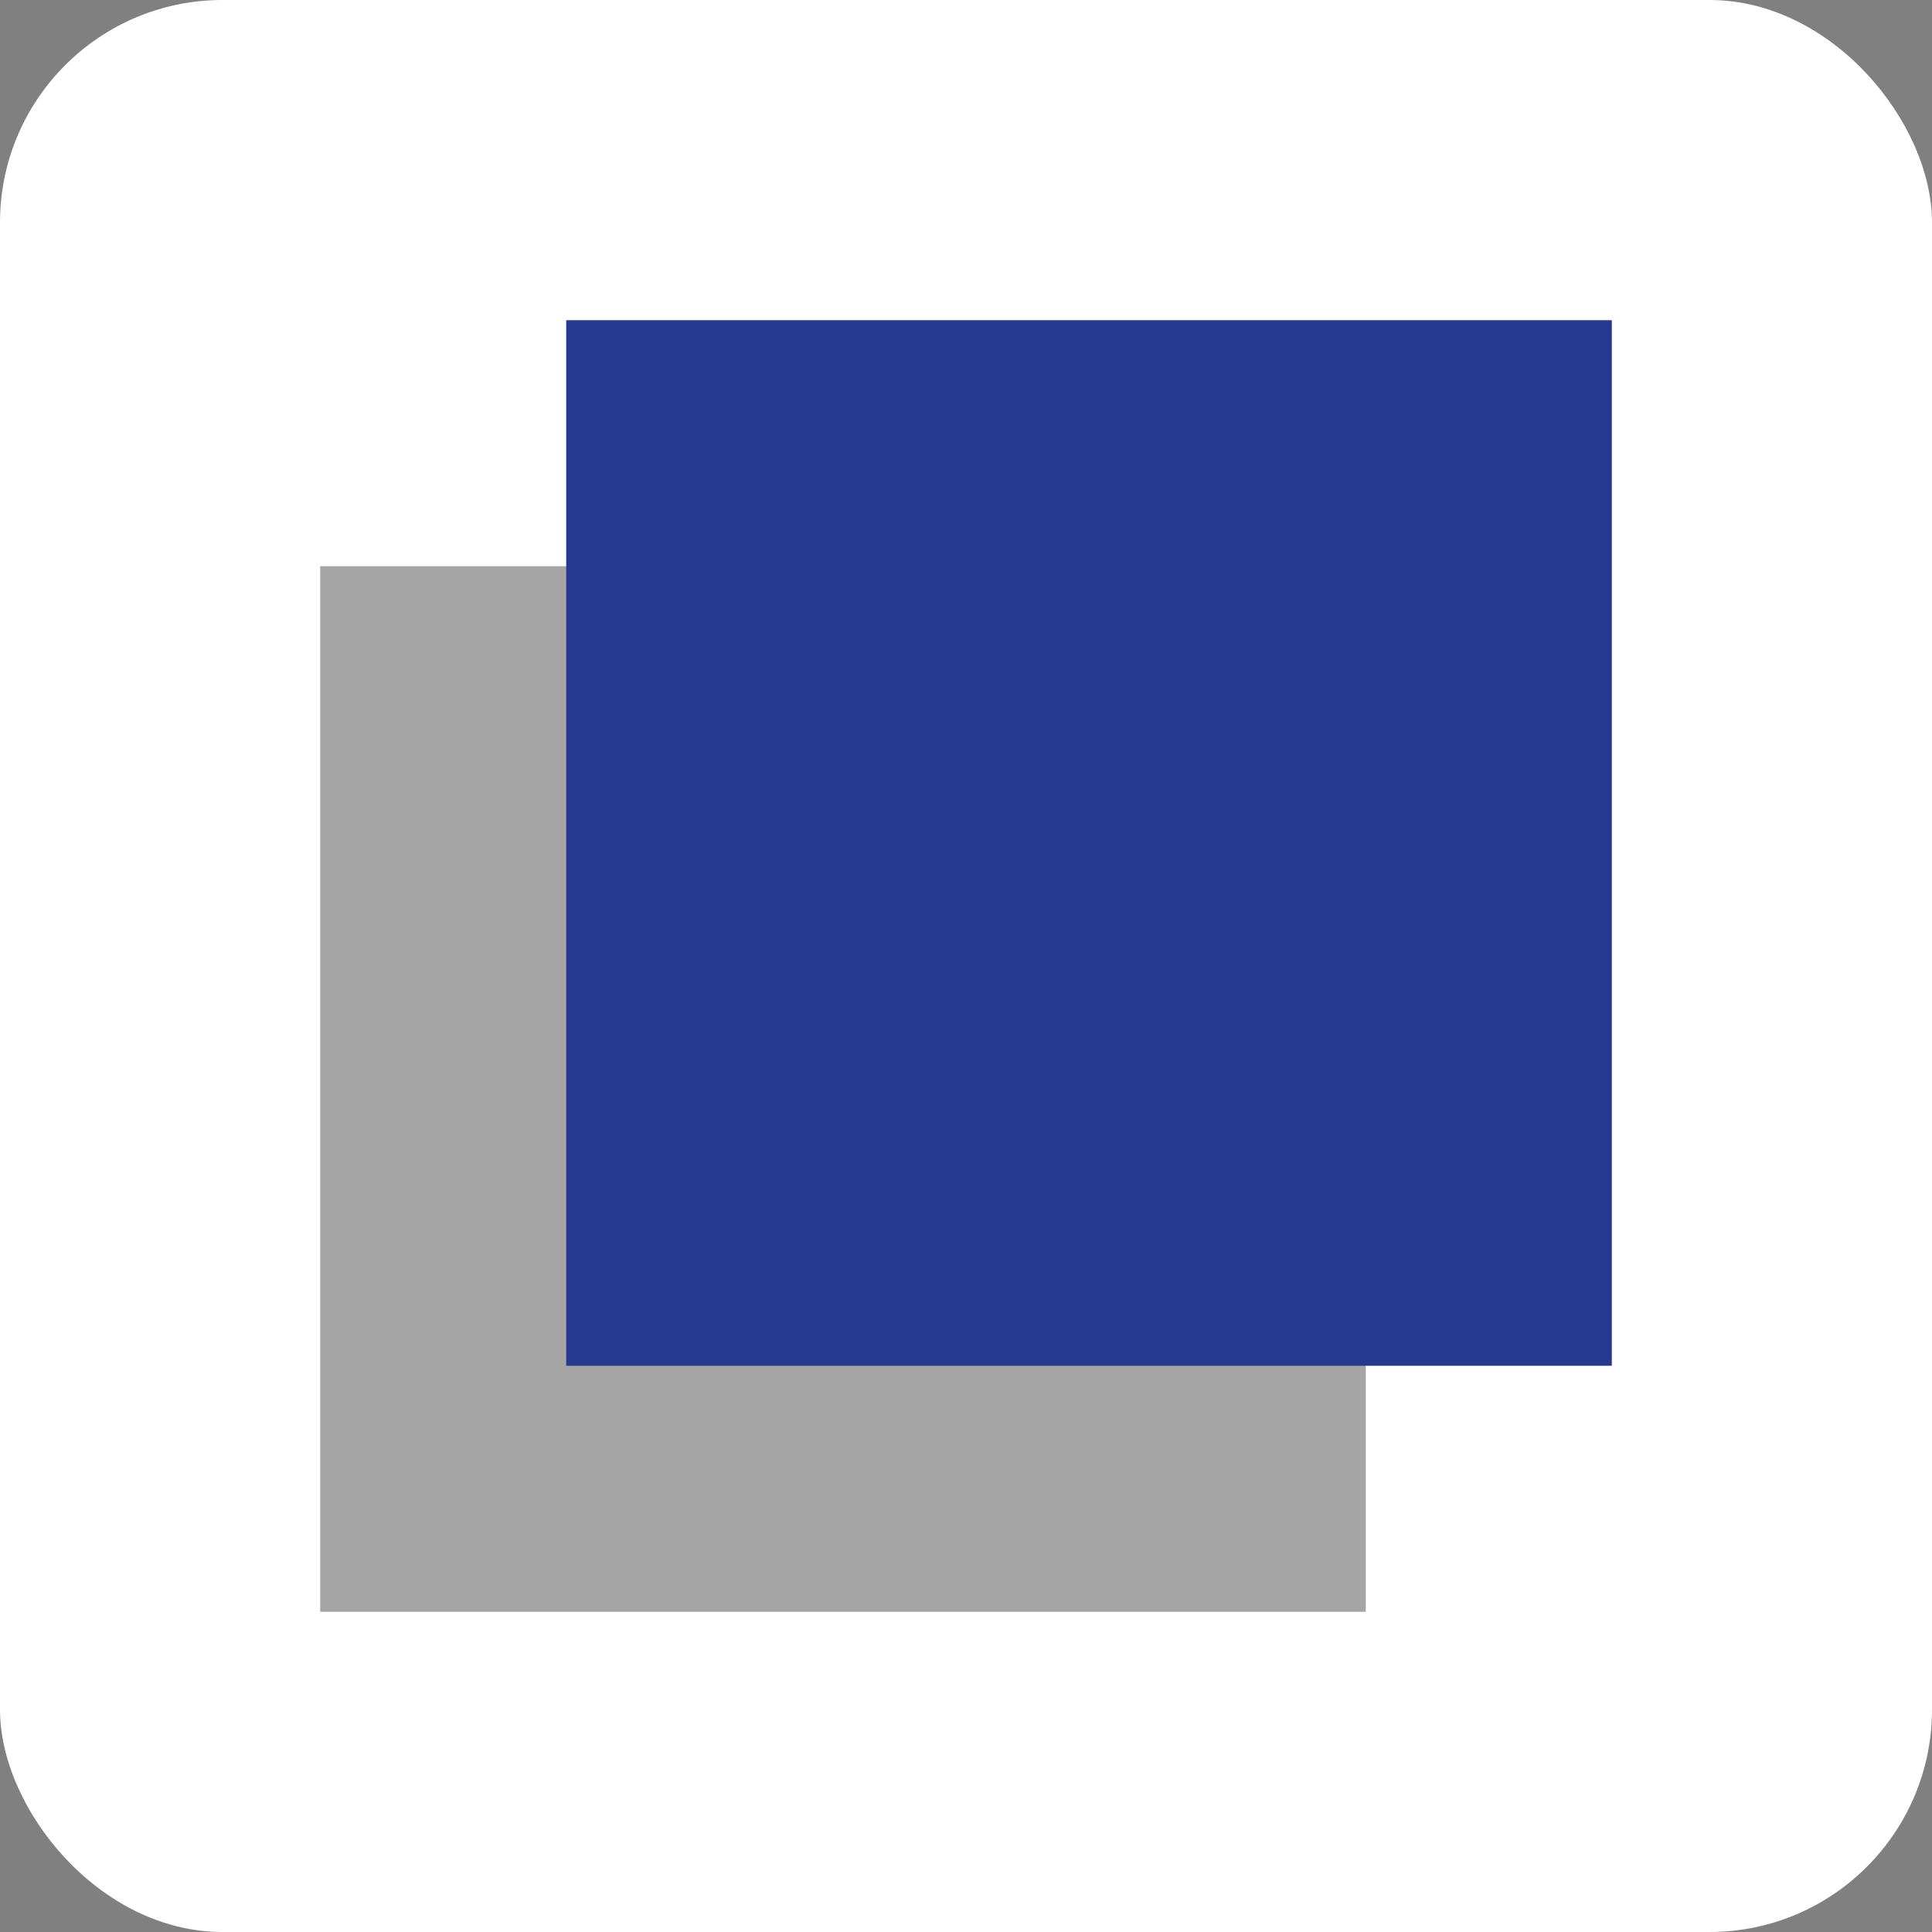
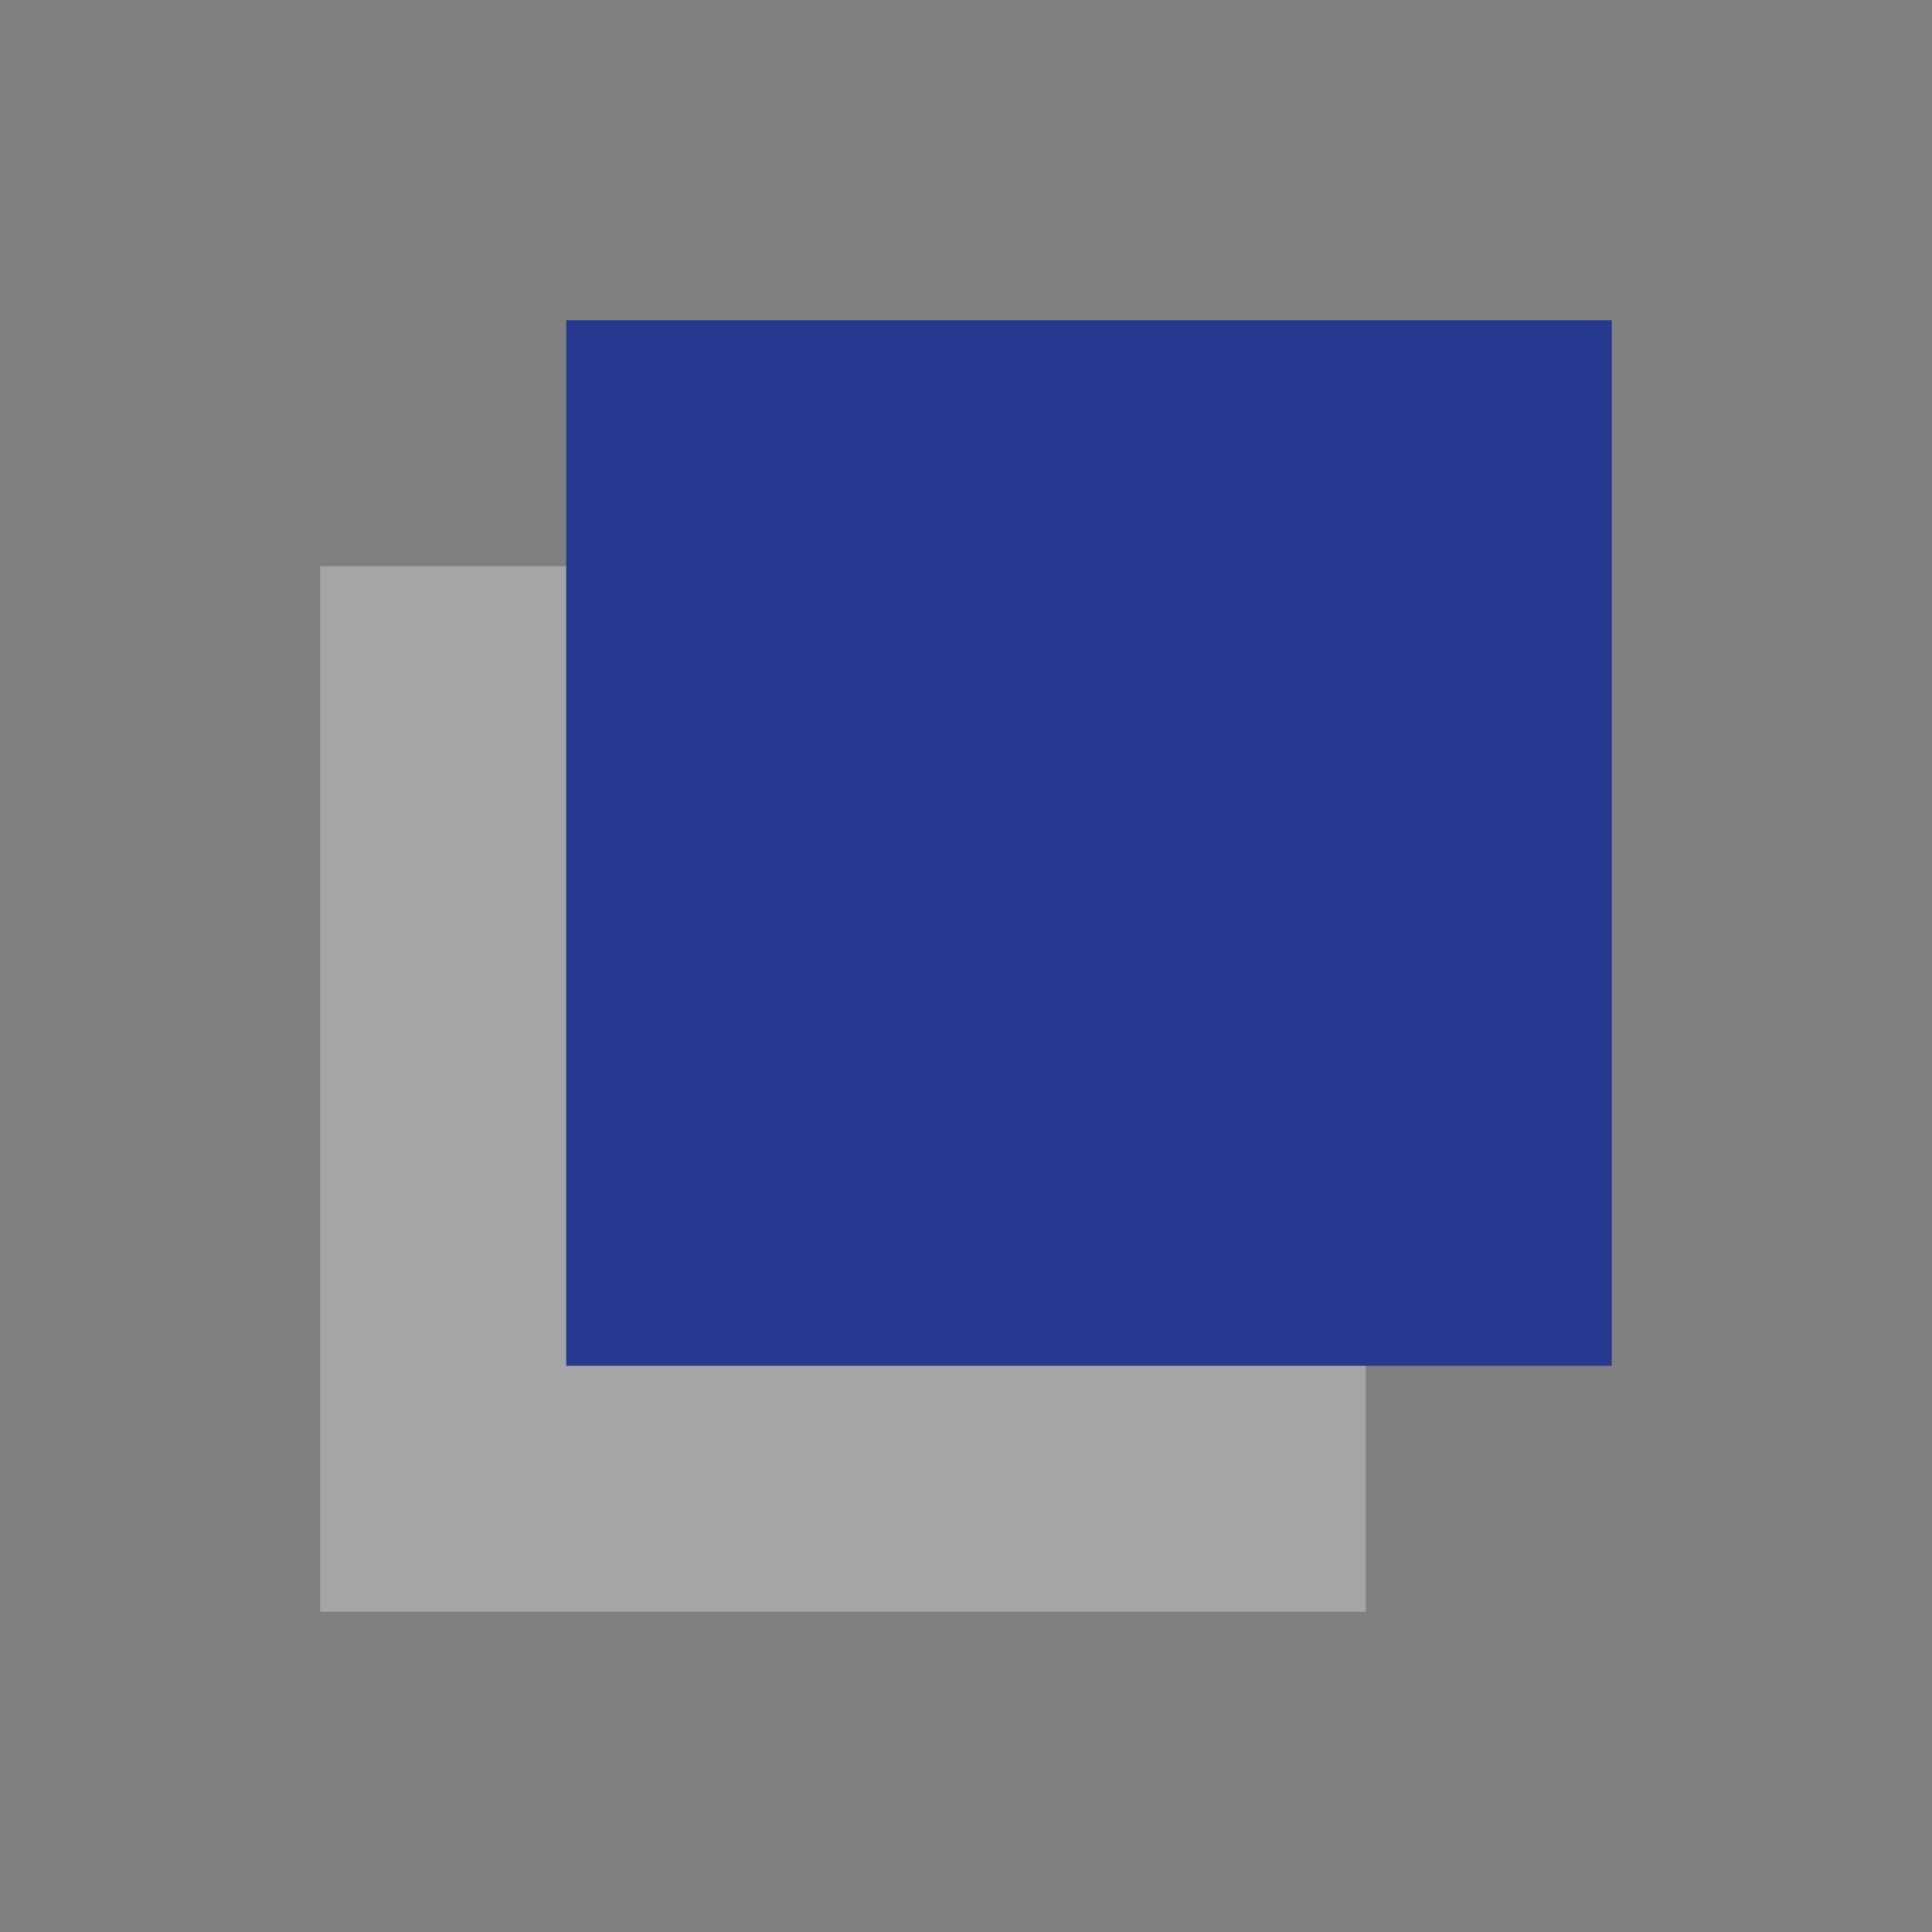
<svg xmlns="http://www.w3.org/2000/svg" width="712" height="712" viewBox="0 0 712 712" fill="none">
  <rect x="0" y="0" width="712" height="712" fill="#808080" stroke="none" />
-   <rect width="712" height="712" rx="82" fill="white" />
  <rect x="118" y="208.666" width="385.333" height="385.333" fill="#A5A5A5" />
  <rect x="208.667" y="118" width="385.333" height="385.333" fill="#273890" />
</svg>